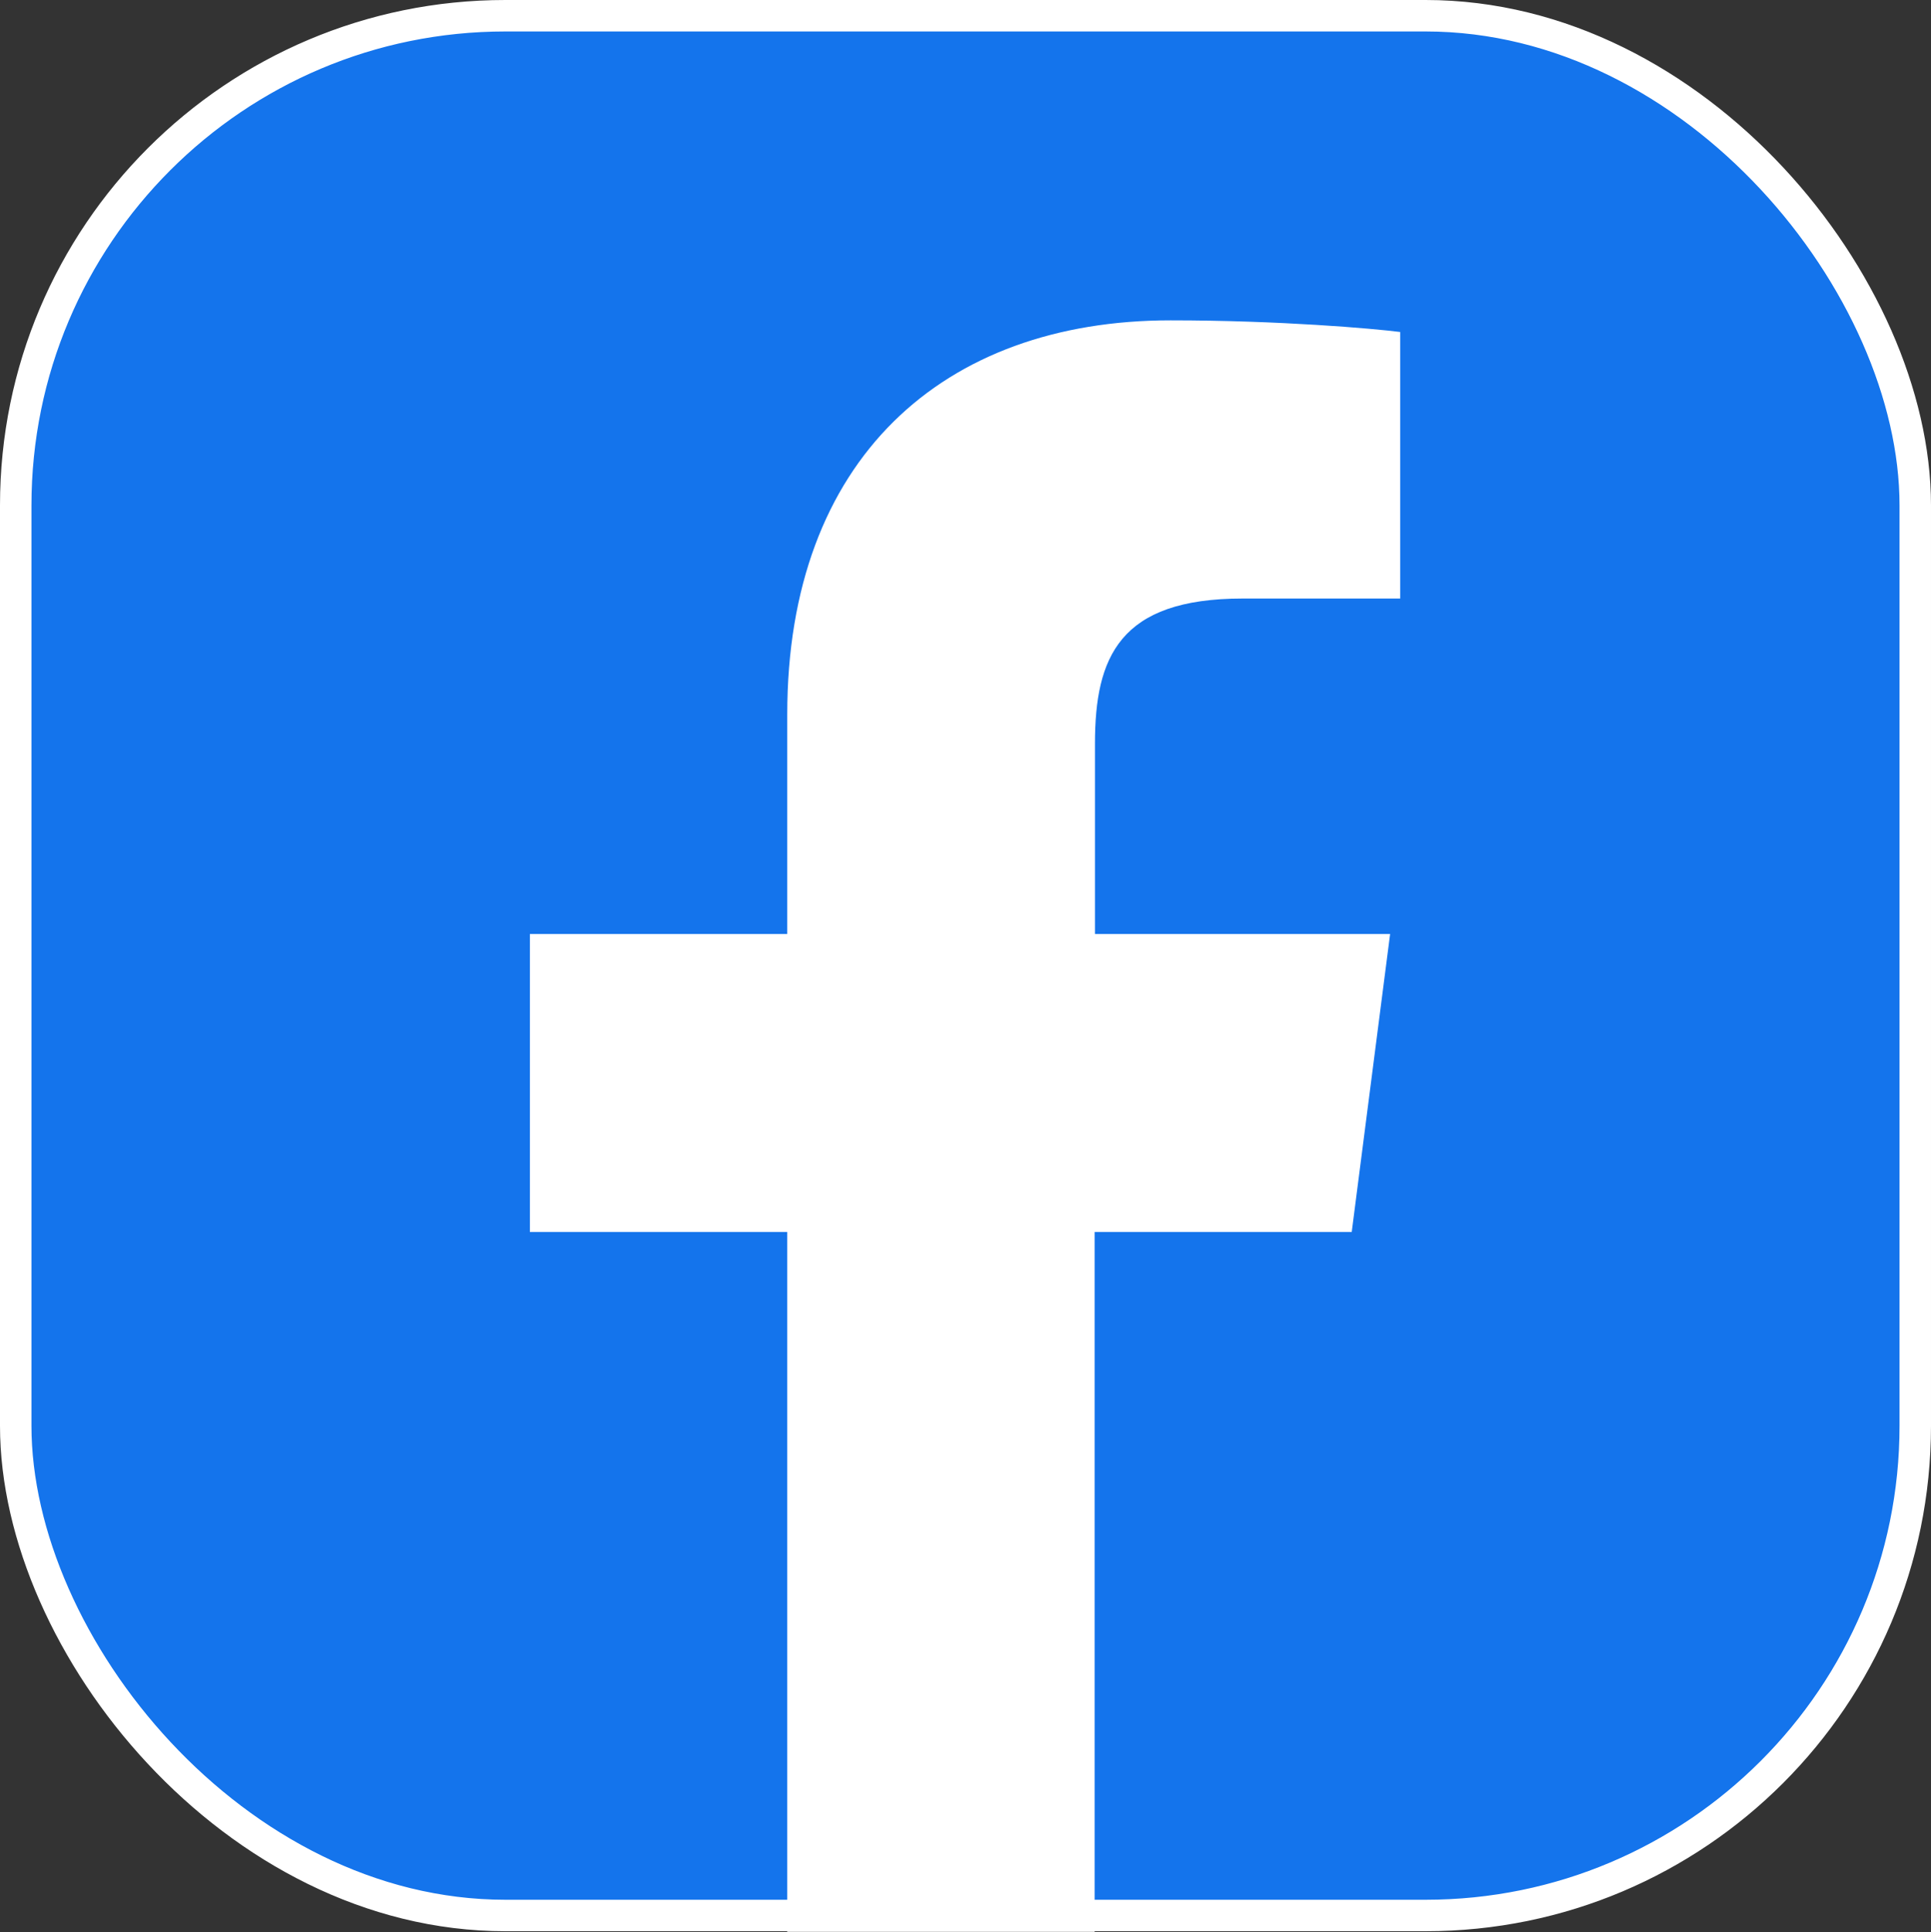
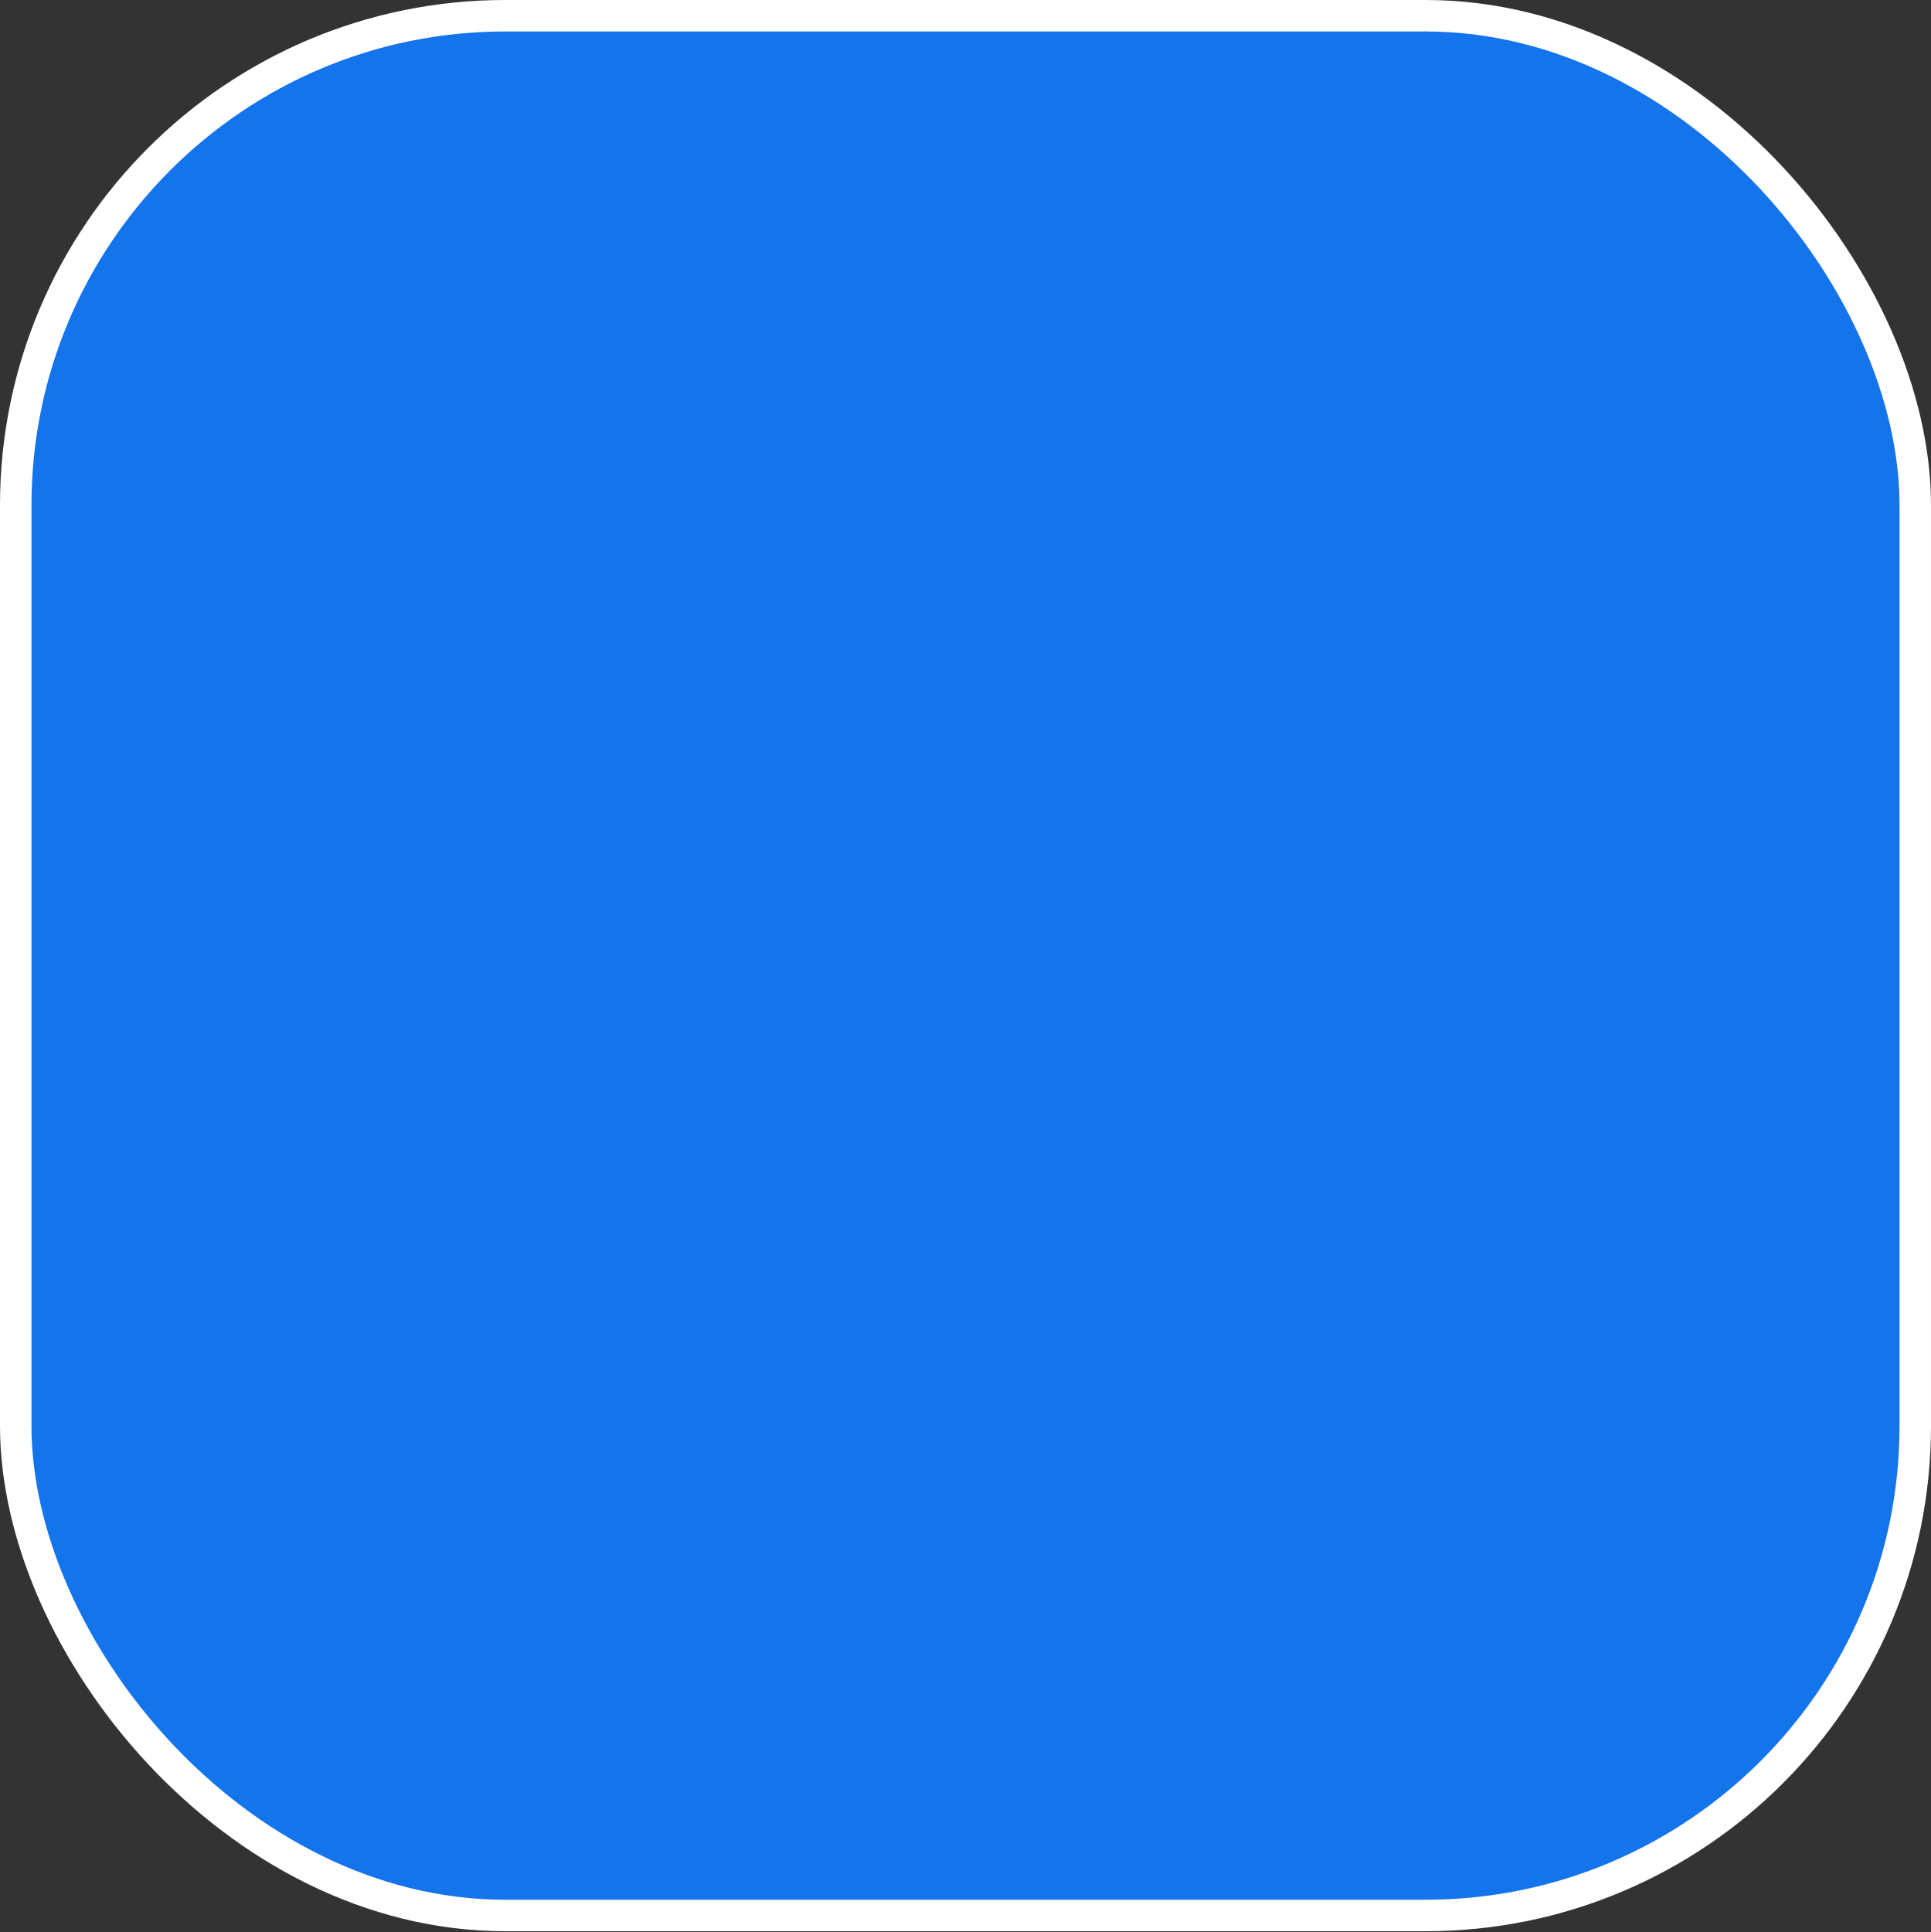
<svg xmlns="http://www.w3.org/2000/svg" id="Layer_2" viewBox="0 0 61.37 61.4">
  <rect x="0" y="0" width="61.37" height="61.4" fill="#333333" stroke="none" />
  <defs>
    <style>.cls-1{fill:#fff;}.cls-2{fill:#1474ec;stroke:#fff;stroke-miterlimit:10;}</style>
  </defs>
  <g id="_レイヤー_1">
    <rect class="cls-2" x=".5" y=".5" width="60.37" height="60.37" rx="15.56" ry="15.56" />
-     <path class="cls-1" d="m42.96,39.15l1.22-9.47h-9.38v-6.05c0-2.74.77-4.61,4.69-4.61h5.01v-8.47c-.86-.11-3.84-.37-7.3-.37-7.23,0-12.18,4.41-12.18,12.52v6.98h-8.18v9.47h8.18v22.24h9.77v-22.24h8.16Z" />
  </g>
</svg>